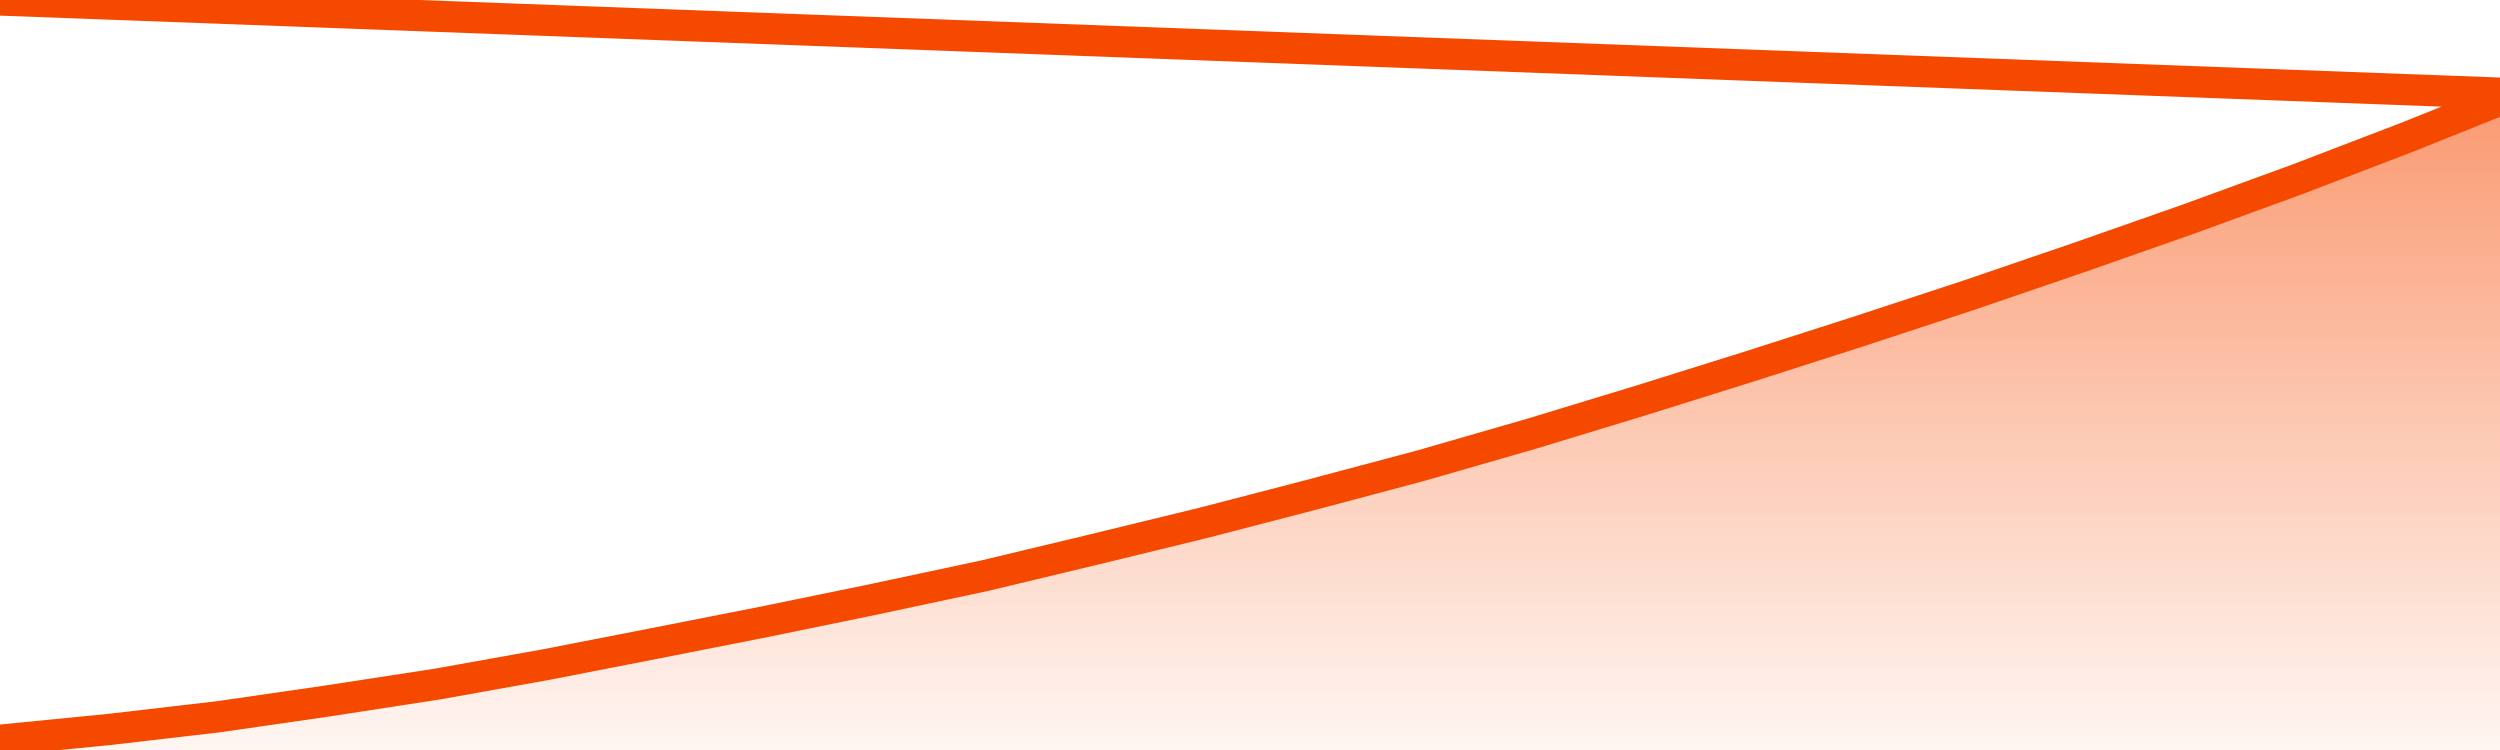
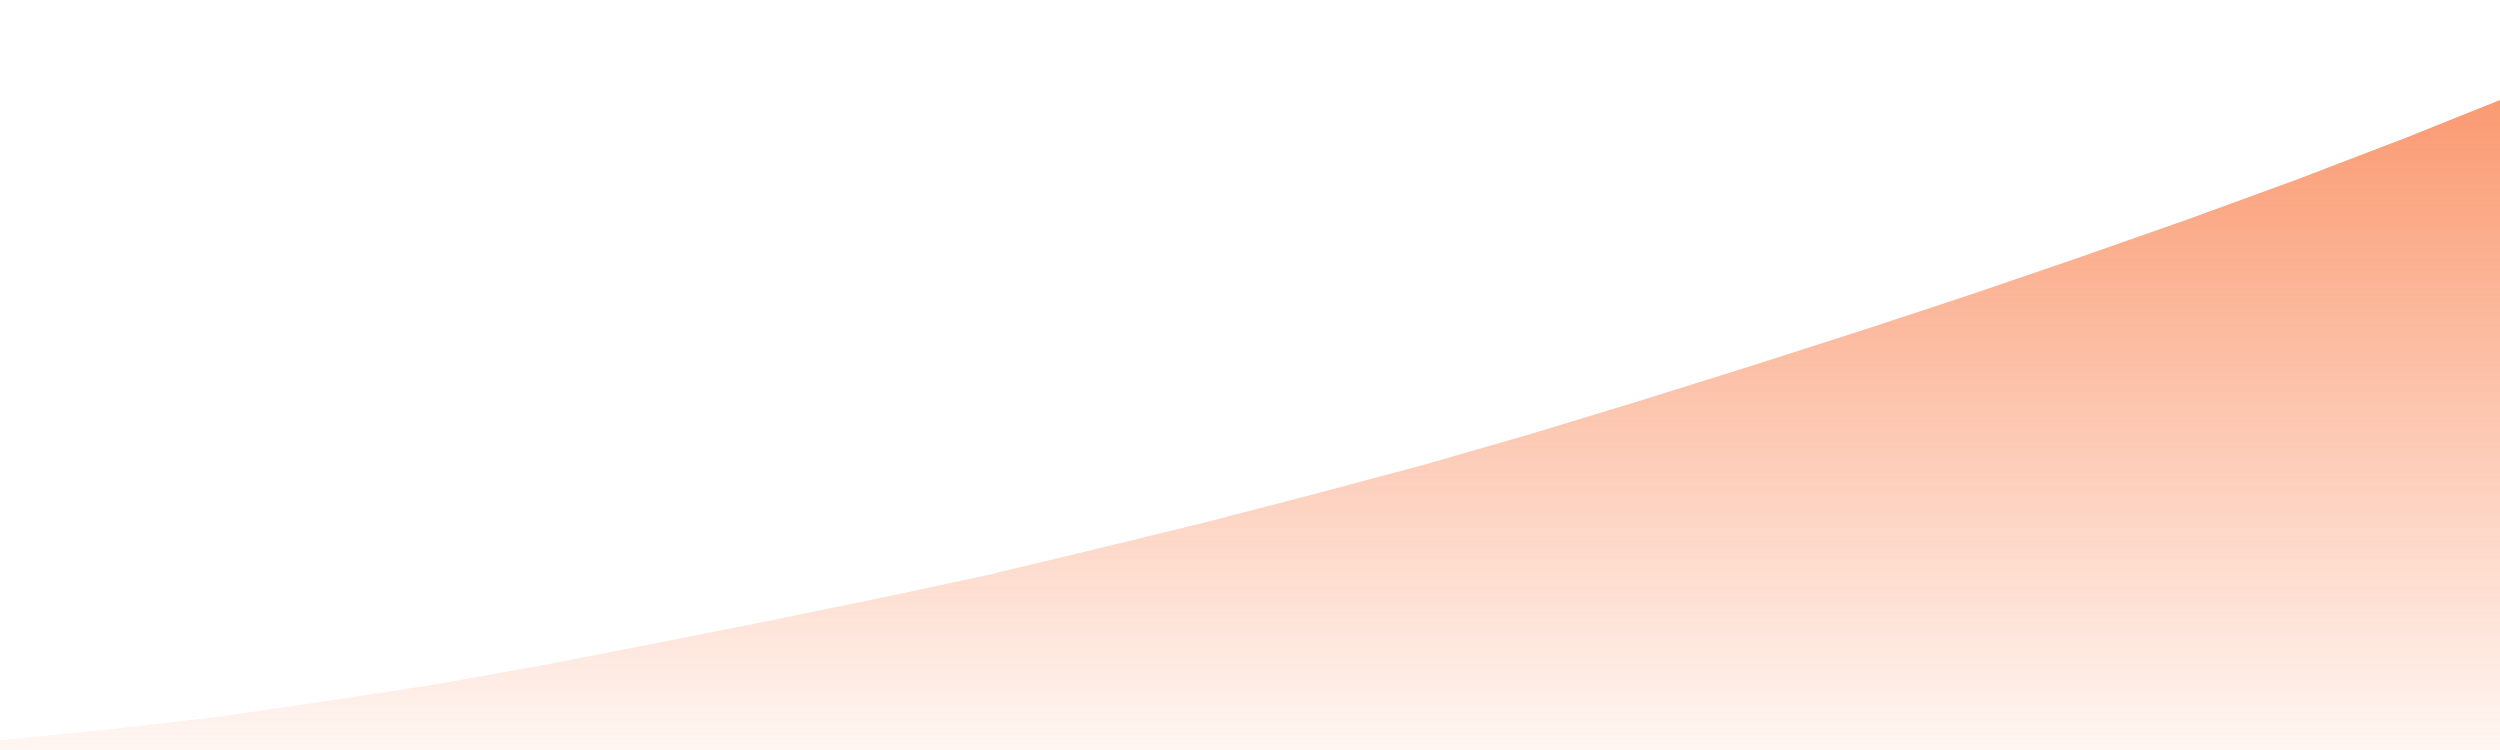
<svg xmlns="http://www.w3.org/2000/svg" version="1.1" width="80" height="24" viewBox="0 0 80 24">
  <defs>
    <linearGradient x1=".5" x2=".5" y2="1" id="gradient">
      <stop offset="0" stop-color="#F64900" />
      <stop offset="1" stop-color="#f64900" stop-opacity="0" />
    </linearGradient>
  </defs>
  <path fill="url(#gradient)" fill-opacity="0.56" stroke="none" d="M 0,26 0.0,23.687 3.5,23.342 7.0,22.935 10.5,22.428 14.0,21.889 17.5,21.262 21.0,20.579 24.5,19.89 28.0,19.17 31.5,18.424 35.0,17.585 38.5,16.733 42.0,15.824 45.5,14.891 49.0,13.882 52.5,12.817 56.0,11.721 59.5,10.599 63.0,9.447 66.5,8.25 70.0,7.022 73.5,5.744 77.0,4.403 80.5,3.0 82,26 Z" />
-   <path fill="none" stroke="#F64900" stroke-width="1" stroke-linejoin="round" stroke-linecap="round" d="M 0.0,23.687 3.5,23.342 7.0,22.935 10.5,22.428 14.0,21.889 17.5,21.262 21.0,20.579 24.5,19.89 28.0,19.17 31.5,18.424 35.0,17.585 38.5,16.733 42.0,15.824 45.5,14.891 49.0,13.882 52.5,12.817 56.0,11.721 59.5,10.599 63.0,9.447 66.5,8.25 70.0,7.022 73.5,5.744 77.0,4.403 80.5,3.0.join(' ') }" />
</svg>